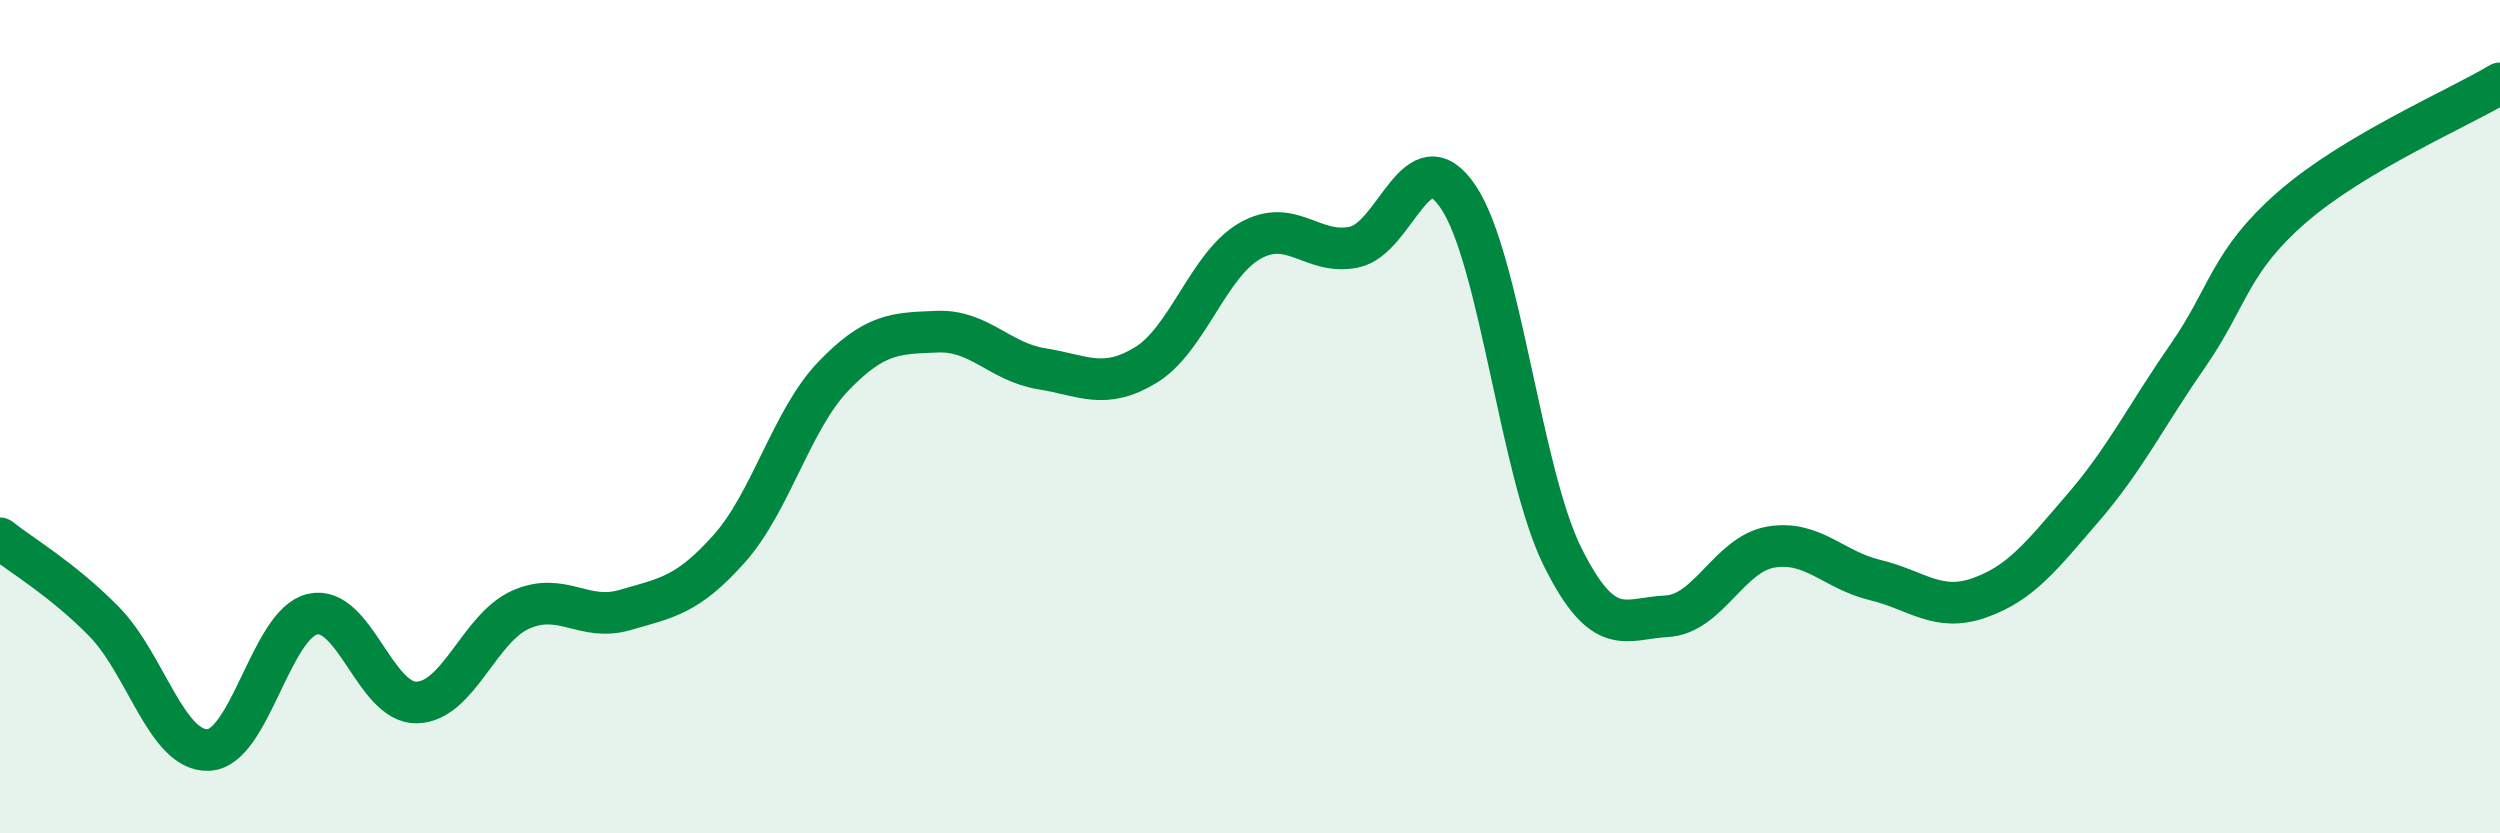
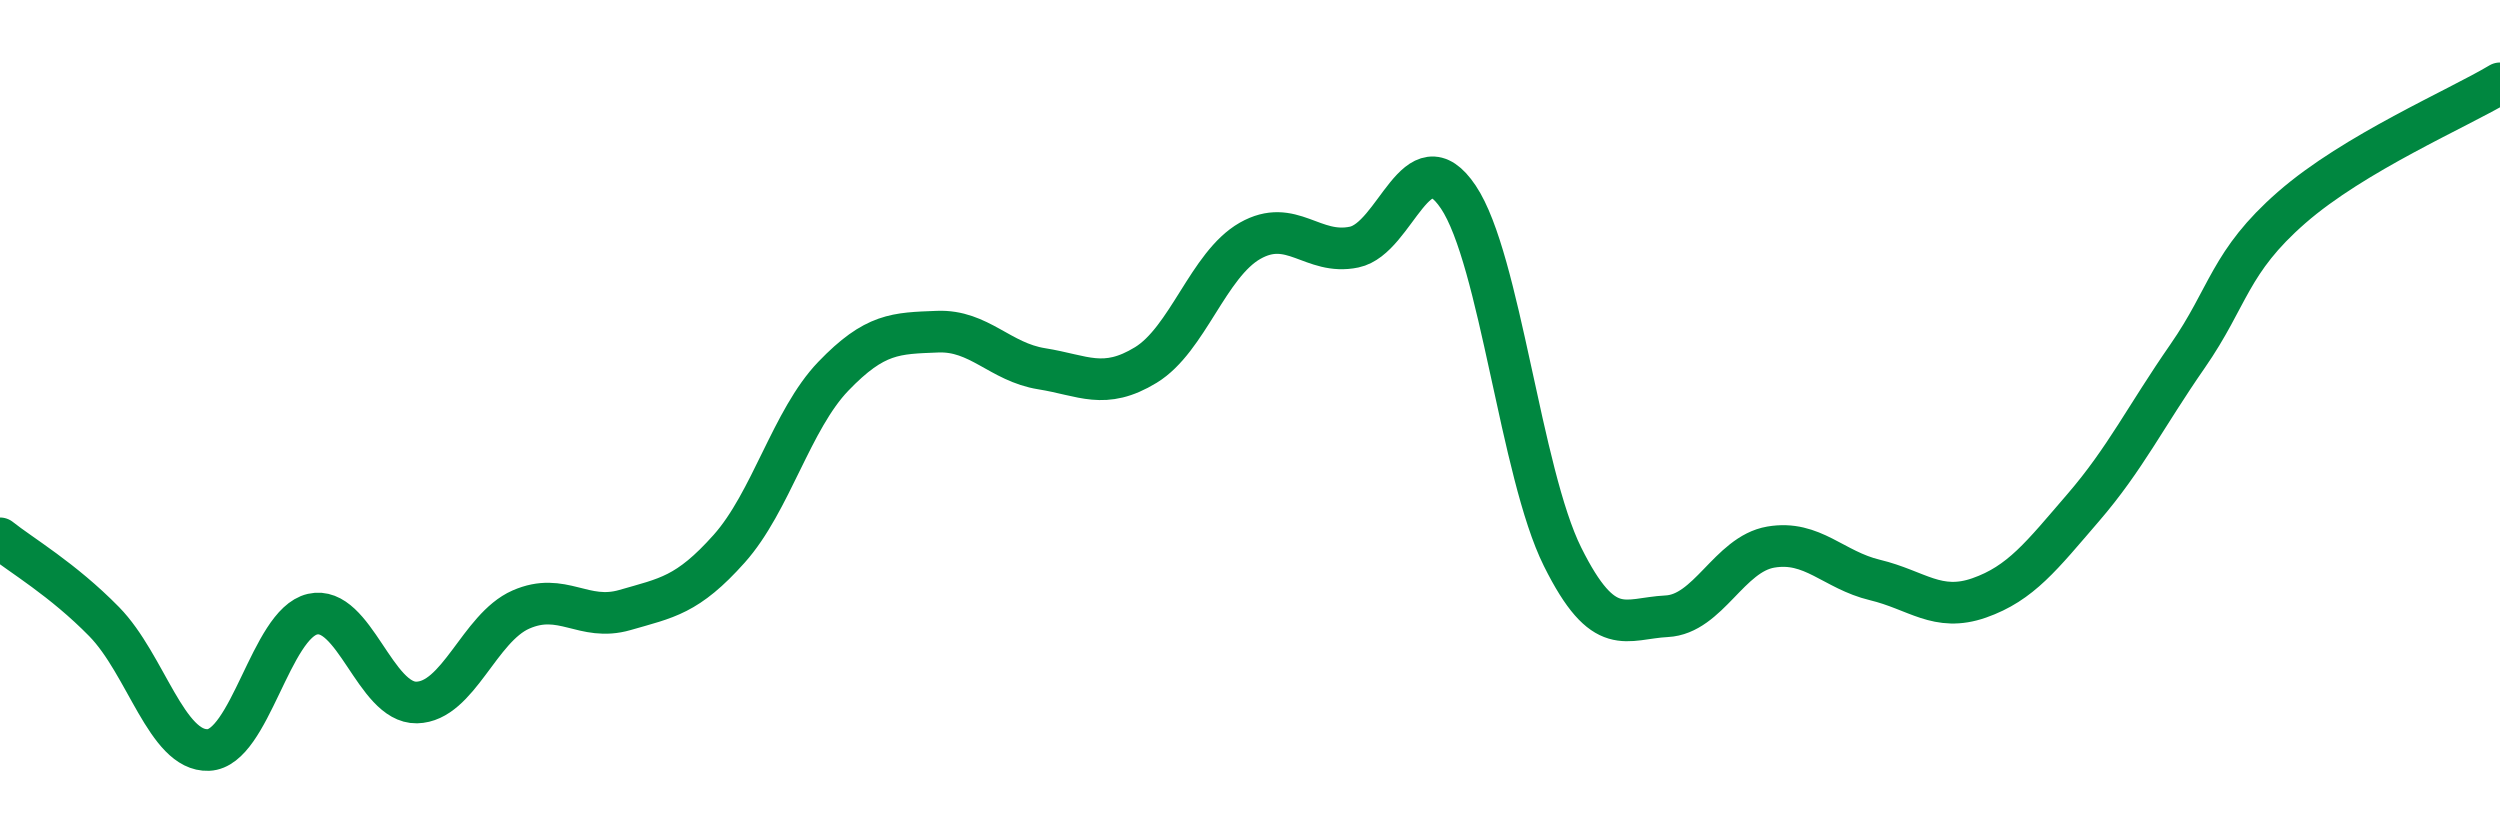
<svg xmlns="http://www.w3.org/2000/svg" width="60" height="20" viewBox="0 0 60 20">
-   <path d="M 0,12.92 C 0.5,13.32 1.5,13.9 2.5,14.92 C 3.5,15.94 4,18.04 5,18 C 6,17.96 6.5,14.97 7.5,14.74 C 8.5,14.51 9,16.88 10,16.86 C 11,16.84 11.5,15.07 12.5,14.63 C 13.5,14.19 14,14.93 15,14.64 C 16,14.35 16.5,14.29 17.5,13.17 C 18.5,12.05 19,10.07 20,9.03 C 21,7.99 21.5,8 22.5,7.96 C 23.5,7.92 24,8.69 25,8.85 C 26,9.01 26.5,9.37 27.5,8.76 C 28.5,8.15 29,6.35 30,5.78 C 31,5.21 31.5,6.14 32.5,5.93 C 33.5,5.72 34,3.24 35,4.73 C 36,6.22 36.5,11.35 37.5,13.36 C 38.5,15.37 39,14.84 40,14.79 C 41,14.74 41.5,13.3 42.5,13.13 C 43.5,12.96 44,13.68 45,13.92 C 46,14.16 46.5,14.7 47.5,14.35 C 48.5,14 49,13.34 50,12.18 C 51,11.02 51.5,9.99 52.5,8.55 C 53.5,7.11 53.5,6.29 55,4.98 C 56.5,3.67 59,2.6 60,2L60 20L0 20Z" fill="#008740" opacity="0.1" stroke-linecap="round" stroke-linejoin="round" />
  <path d="M 0,12.92 C 0.5,13.32 1.5,13.9 2.5,14.92 C 3.5,15.94 4,18.04 5,18 C 6,17.96 6.5,14.97 7.5,14.74 C 8.5,14.51 9,16.88 10,16.86 C 11,16.84 11.5,15.07 12.5,14.63 C 13.5,14.19 14,14.93 15,14.64 C 16,14.35 16.5,14.29 17.5,13.17 C 18.5,12.05 19,10.07 20,9.03 C 21,7.99 21.5,8 22.5,7.96 C 23.5,7.92 24,8.69 25,8.85 C 26,9.01 26.5,9.37 27.5,8.76 C 28.5,8.15 29,6.35 30,5.78 C 31,5.21 31.5,6.14 32.5,5.93 C 33.5,5.72 34,3.24 35,4.73 C 36,6.22 36.5,11.35 37.5,13.36 C 38.5,15.37 39,14.84 40,14.79 C 41,14.74 41.5,13.3 42.5,13.13 C 43.5,12.96 44,13.68 45,13.92 C 46,14.16 46.5,14.7 47.5,14.35 C 48.5,14 49,13.34 50,12.18 C 51,11.02 51.5,9.99 52.5,8.55 C 53.5,7.11 53.5,6.29 55,4.98 C 56.5,3.67 59,2.6 60,2" stroke="#008740" stroke-width="1" fill="none" stroke-linecap="round" stroke-linejoin="round" />
</svg>